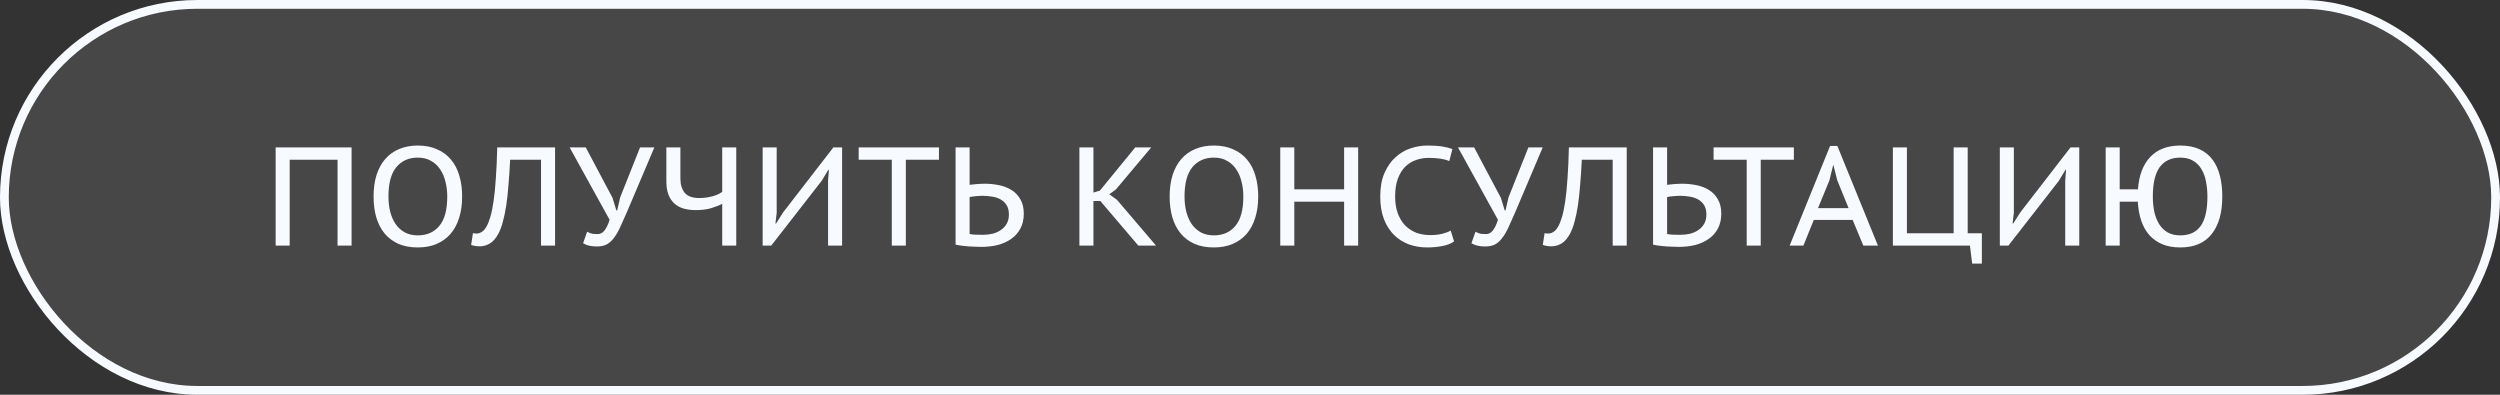
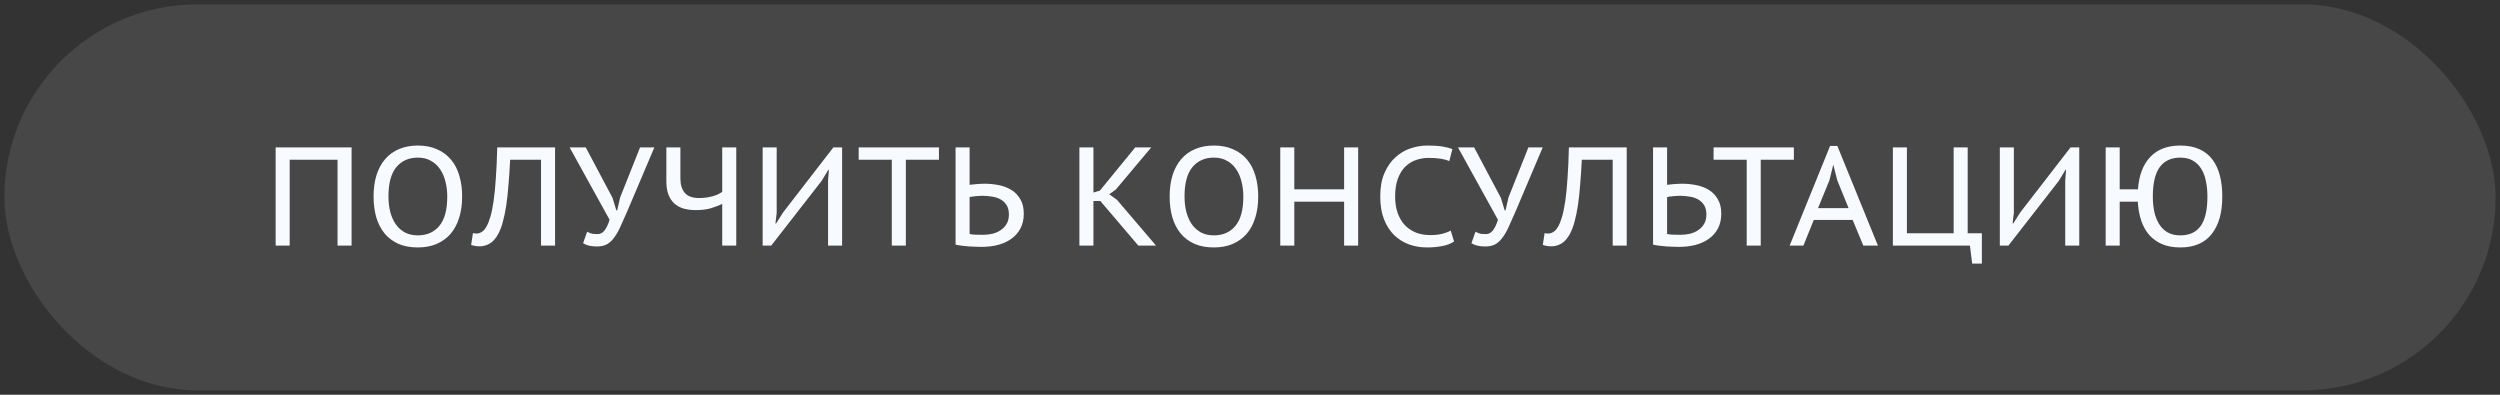
<svg xmlns="http://www.w3.org/2000/svg" width="285" height="45" viewBox="0 0 285 45" fill="none">
  <rect x="0" y="0" width="285" height="45" fill="#333333" stroke="none" />
  <rect x="0.5" y="0.5" width="284" height="44" rx="22" fill="white" fill-opacity="0.1" />
-   <rect x="0.5" y="0.5" width="284" height="44" rx="22" stroke="#F7FAFF" />
  <path d="M38.48 18.208H33.024V28H31.424V16.8H40.08V28H38.48V18.208ZM42.588 22.4C42.588 21.483 42.7 20.667 42.924 19.952C43.159 19.227 43.489 18.619 43.916 18.128C44.353 17.627 44.881 17.248 45.5 16.992C46.129 16.725 46.839 16.592 47.628 16.592C48.471 16.592 49.207 16.736 49.836 17.024C50.476 17.301 51.004 17.696 51.42 18.208C51.847 18.709 52.161 19.317 52.364 20.032C52.577 20.747 52.684 21.536 52.684 22.4C52.684 23.317 52.567 24.139 52.332 24.864C52.108 25.579 51.777 26.187 51.34 26.688C50.903 27.179 50.369 27.557 49.74 27.824C49.121 28.08 48.417 28.208 47.628 28.208C46.775 28.208 46.033 28.069 45.404 27.792C44.775 27.504 44.252 27.109 43.836 26.608C43.42 26.096 43.105 25.483 42.892 24.768C42.689 24.053 42.588 23.264 42.588 22.4ZM44.284 22.4C44.284 23.008 44.348 23.579 44.476 24.112C44.615 24.645 44.817 25.115 45.084 25.52C45.361 25.925 45.708 26.245 46.124 26.48C46.551 26.715 47.052 26.832 47.628 26.832C48.663 26.832 49.479 26.475 50.076 25.76C50.684 25.045 50.988 23.925 50.988 22.4C50.988 21.803 50.919 21.237 50.78 20.704C50.652 20.171 50.449 19.701 50.172 19.296C49.905 18.891 49.559 18.571 49.132 18.336C48.716 18.091 48.215 17.968 47.628 17.968C46.604 17.968 45.788 18.331 45.18 19.056C44.583 19.781 44.284 20.896 44.284 22.4ZM61.677 18.208H58.157C58.104 19.264 58.04 20.224 57.965 21.088C57.901 21.952 57.816 22.736 57.709 23.44C57.602 24.133 57.474 24.747 57.325 25.28C57.187 25.813 57.011 26.277 56.797 26.672C56.52 27.184 56.2 27.547 55.837 27.76C55.474 27.973 55.096 28.08 54.701 28.08C54.477 28.08 54.291 28.064 54.141 28.032C54.002 28.011 53.858 27.973 53.709 27.92L53.917 26.576C54.045 26.608 54.173 26.624 54.301 26.624C54.429 26.624 54.557 26.603 54.685 26.56C54.824 26.507 54.957 26.427 55.085 26.32C55.213 26.203 55.336 26.043 55.453 25.84C55.613 25.563 55.763 25.189 55.901 24.72C56.04 24.251 56.163 23.653 56.269 22.928C56.376 22.203 56.461 21.339 56.525 20.336C56.6 19.323 56.653 18.144 56.685 16.8H63.277V28H61.677V18.208ZM69.831 22.56L70.263 23.984H70.359L70.695 22.512L72.967 16.8H74.599L71.463 24.192C71.154 24.907 70.882 25.515 70.647 26.016C70.412 26.507 70.167 26.907 69.911 27.216C69.666 27.525 69.399 27.749 69.111 27.888C68.823 28.027 68.471 28.096 68.055 28.096C67.671 28.096 67.362 28.064 67.127 28C66.903 27.947 66.684 27.856 66.471 27.728L66.935 26.416C67.159 26.544 67.367 26.624 67.559 26.656C67.762 26.677 67.948 26.688 68.119 26.688C68.428 26.688 68.69 26.555 68.903 26.288C69.127 26.011 69.324 25.6 69.495 25.056L64.935 16.8H66.775L69.831 22.56ZM77.565 16.8V20.336C77.565 21.051 77.736 21.605 78.077 22C78.419 22.384 78.957 22.576 79.693 22.576C80.237 22.576 80.739 22.512 81.197 22.384C81.667 22.256 82.045 22.085 82.333 21.872V16.8H83.933V28H82.333V23.232C82.024 23.403 81.608 23.568 81.085 23.728C80.573 23.877 79.981 23.952 79.309 23.952C78.808 23.952 78.349 23.893 77.933 23.776C77.528 23.659 77.176 23.467 76.877 23.2C76.589 22.933 76.365 22.597 76.205 22.192C76.045 21.776 75.965 21.269 75.965 20.672V16.8H77.565ZM94.399 20.592L94.495 19.36H94.431L93.663 20.624L87.919 28H86.943V16.8H88.543V24.256L88.399 25.472H88.479L89.279 24.208L95.007 16.8H95.999V28H94.399V20.592ZM107.041 18.208H103.265V28H101.665V18.208H97.889V16.8H107.041V18.208ZM108.935 16.8H110.535V21.072C110.588 21.061 110.679 21.051 110.807 21.04C110.945 21.019 111.095 21.003 111.255 20.992C111.425 20.981 111.596 20.971 111.767 20.96C111.937 20.949 112.092 20.944 112.231 20.944C112.785 20.944 113.329 20.997 113.863 21.104C114.396 21.211 114.871 21.392 115.287 21.648C115.713 21.904 116.055 22.256 116.311 22.704C116.577 23.141 116.711 23.696 116.711 24.368C116.711 25.008 116.583 25.568 116.327 26.048C116.081 26.517 115.74 26.907 115.303 27.216C114.876 27.525 114.369 27.76 113.783 27.92C113.196 28.069 112.561 28.144 111.879 28.144C111.719 28.144 111.516 28.139 111.271 28.128C111.036 28.128 110.78 28.117 110.503 28.096C110.236 28.075 109.964 28.048 109.687 28.016C109.42 27.984 109.169 27.941 108.935 27.888V16.8ZM112.055 26.768C112.449 26.768 112.823 26.725 113.175 26.64C113.537 26.544 113.852 26.4 114.119 26.208C114.396 26.016 114.615 25.776 114.775 25.488C114.935 25.2 115.015 24.853 115.015 24.448C115.015 24.021 114.929 23.669 114.759 23.392C114.588 23.115 114.359 22.896 114.071 22.736C113.793 22.576 113.473 22.469 113.111 22.416C112.748 22.352 112.38 22.32 112.007 22.32C111.911 22.32 111.788 22.325 111.639 22.336C111.489 22.347 111.34 22.357 111.191 22.368C111.052 22.379 110.919 22.395 110.791 22.416C110.673 22.437 110.588 22.453 110.535 22.464V26.672C110.684 26.715 110.903 26.741 111.191 26.752C111.479 26.763 111.767 26.768 112.055 26.768ZM125.436 22.912H124.652V28H123.052V16.8H124.652V21.952L125.388 21.728L129.42 16.8H131.244L127.212 21.6L126.46 22.144L127.34 22.784L131.788 28H129.772L125.436 22.912ZM133.34 22.4C133.34 21.483 133.452 20.667 133.676 19.952C133.911 19.227 134.242 18.619 134.668 18.128C135.106 17.627 135.634 17.248 136.252 16.992C136.882 16.725 137.591 16.592 138.38 16.592C139.223 16.592 139.959 16.736 140.588 17.024C141.228 17.301 141.756 17.696 142.172 18.208C142.599 18.709 142.914 19.317 143.116 20.032C143.33 20.747 143.436 21.536 143.436 22.4C143.436 23.317 143.319 24.139 143.084 24.864C142.86 25.579 142.53 26.187 142.092 26.688C141.655 27.179 141.122 27.557 140.492 27.824C139.874 28.08 139.17 28.208 138.38 28.208C137.527 28.208 136.786 28.069 136.156 27.792C135.527 27.504 135.004 27.109 134.588 26.608C134.172 26.096 133.858 25.483 133.644 24.768C133.442 24.053 133.34 23.264 133.34 22.4ZM135.036 22.4C135.036 23.008 135.1 23.579 135.228 24.112C135.367 24.645 135.57 25.115 135.836 25.52C136.114 25.925 136.46 26.245 136.876 26.48C137.303 26.715 137.804 26.832 138.38 26.832C139.415 26.832 140.231 26.475 140.828 25.76C141.436 25.045 141.74 23.925 141.74 22.4C141.74 21.803 141.671 21.237 141.532 20.704C141.404 20.171 141.202 19.701 140.924 19.296C140.658 18.891 140.311 18.571 139.884 18.336C139.468 18.091 138.967 17.968 138.38 17.968C137.356 17.968 136.54 18.331 135.932 19.056C135.335 19.781 135.036 20.896 135.036 22.4ZM153.23 22.992H147.55V28H145.95V16.8H147.55V21.584H153.23V16.8H154.83V28H153.23V22.992ZM165.764 27.52C165.412 27.776 164.964 27.952 164.42 28.048C163.876 28.155 163.3 28.208 162.692 28.208C161.977 28.208 161.295 28.096 160.644 27.872C160.004 27.637 159.439 27.285 158.948 26.816C158.457 26.336 158.068 25.733 157.78 25.008C157.492 24.272 157.348 23.403 157.348 22.4C157.348 21.355 157.508 20.464 157.828 19.728C158.148 18.992 158.564 18.395 159.076 17.936C159.588 17.467 160.164 17.125 160.804 16.912C161.444 16.699 162.079 16.592 162.708 16.592C163.412 16.592 163.988 16.629 164.436 16.704C164.884 16.779 165.263 16.875 165.572 16.992L165.22 18.368C164.697 18.123 163.903 18 162.836 18C162.356 18 161.887 18.08 161.428 18.24C160.98 18.389 160.575 18.64 160.212 18.992C159.86 19.333 159.577 19.787 159.364 20.352C159.151 20.907 159.044 21.589 159.044 22.4C159.044 23.125 159.145 23.765 159.348 24.32C159.551 24.864 159.828 25.323 160.18 25.696C160.543 26.059 160.964 26.336 161.444 26.528C161.935 26.709 162.468 26.8 163.044 26.8C163.567 26.8 164.02 26.752 164.404 26.656C164.788 26.56 165.113 26.437 165.38 26.288L165.764 27.52ZM171.103 22.56L171.535 23.984H171.631L171.967 22.512L174.239 16.8H175.871L172.735 24.192C172.426 24.907 172.154 25.515 171.919 26.016C171.684 26.507 171.439 26.907 171.183 27.216C170.938 27.525 170.671 27.749 170.383 27.888C170.095 28.027 169.743 28.096 169.327 28.096C168.943 28.096 168.634 28.064 168.399 28C168.175 27.947 167.956 27.856 167.743 27.728L168.207 26.416C168.431 26.544 168.639 26.624 168.831 26.656C169.034 26.677 169.22 26.688 169.391 26.688C169.7 26.688 169.962 26.555 170.175 26.288C170.399 26.011 170.596 25.6 170.767 25.056L166.207 16.8H168.047L171.103 22.56ZM183.847 18.208H180.327C180.274 19.264 180.21 20.224 180.135 21.088C180.071 21.952 179.986 22.736 179.879 23.44C179.772 24.133 179.644 24.747 179.495 25.28C179.356 25.813 179.18 26.277 178.967 26.672C178.69 27.184 178.37 27.547 178.007 27.76C177.644 27.973 177.266 28.08 176.871 28.08C176.647 28.08 176.46 28.064 176.311 28.032C176.172 28.011 176.028 27.973 175.879 27.92L176.087 26.576C176.215 26.608 176.343 26.624 176.471 26.624C176.599 26.624 176.727 26.603 176.855 26.56C176.994 26.507 177.127 26.427 177.255 26.32C177.383 26.203 177.506 26.043 177.623 25.84C177.783 25.563 177.932 25.189 178.071 24.72C178.21 24.251 178.332 23.653 178.439 22.928C178.546 22.203 178.631 21.339 178.695 20.336C178.77 19.323 178.823 18.144 178.855 16.8H185.447V28H183.847V18.208ZM188.449 16.8H190.049V21.072C190.102 21.061 190.193 21.051 190.321 21.04C190.46 21.019 190.609 21.003 190.769 20.992C190.94 20.981 191.11 20.971 191.281 20.96C191.452 20.949 191.606 20.944 191.745 20.944C192.3 20.944 192.844 20.997 193.377 21.104C193.91 21.211 194.385 21.392 194.801 21.648C195.228 21.904 195.569 22.256 195.825 22.704C196.092 23.141 196.225 23.696 196.225 24.368C196.225 25.008 196.097 25.568 195.841 26.048C195.596 26.517 195.254 26.907 194.817 27.216C194.39 27.525 193.884 27.76 193.297 27.92C192.71 28.069 192.076 28.144 191.393 28.144C191.233 28.144 191.03 28.139 190.785 28.128C190.55 28.128 190.294 28.117 190.017 28.096C189.75 28.075 189.478 28.048 189.201 28.016C188.934 27.984 188.684 27.941 188.449 27.888V16.8ZM191.569 26.768C191.964 26.768 192.337 26.725 192.689 26.64C193.052 26.544 193.366 26.4 193.633 26.208C193.91 26.016 194.129 25.776 194.289 25.488C194.449 25.2 194.529 24.853 194.529 24.448C194.529 24.021 194.444 23.669 194.273 23.392C194.102 23.115 193.873 22.896 193.585 22.736C193.308 22.576 192.988 22.469 192.625 22.416C192.262 22.352 191.894 22.32 191.521 22.32C191.425 22.32 191.302 22.325 191.153 22.336C191.004 22.347 190.854 22.357 190.705 22.368C190.566 22.379 190.433 22.395 190.305 22.416C190.188 22.437 190.102 22.453 190.049 22.464V26.672C190.198 26.715 190.417 26.741 190.705 26.752C190.993 26.763 191.281 26.768 191.569 26.768ZM204.5 18.208H200.724V28H199.124V18.208H195.348V16.8H204.5V18.208ZM211.204 25.072H206.772L205.588 28H204.02L208.628 16.64H209.46L214.084 28H212.42L211.204 25.072ZM207.252 23.728H210.74L209.444 20.544L209.012 18.832H208.98L208.548 20.576L207.252 23.728ZM225.932 30.048H224.828L224.572 28H215.788V16.8H217.388V26.592H222.716V16.8H224.316V26.592H225.932V30.048ZM235.436 20.592L235.532 19.36H235.468L234.7 20.624L228.956 28H227.98V16.8H229.58V24.256L229.436 25.472H229.516L230.316 24.208L236.044 16.8H237.036V28H235.436V20.592ZM241.646 21.584H243.726C243.843 19.984 244.313 18.752 245.134 17.888C245.955 17.024 247.097 16.592 248.558 16.592C249.401 16.592 250.126 16.731 250.734 17.008C251.342 17.285 251.838 17.68 252.222 18.192C252.606 18.704 252.889 19.317 253.07 20.032C253.251 20.747 253.342 21.536 253.342 22.4C253.342 24.245 252.937 25.675 252.126 26.688C251.326 27.701 250.137 28.208 248.558 28.208C247.769 28.208 247.081 28.085 246.494 27.84C245.907 27.584 245.411 27.232 245.006 26.784C244.611 26.325 244.307 25.776 244.094 25.136C243.881 24.496 243.753 23.781 243.71 22.992H241.646V28H240.046V16.8H241.646V21.584ZM245.422 22.4C245.422 22.997 245.475 23.568 245.582 24.112C245.699 24.645 245.881 25.115 246.126 25.52C246.371 25.925 246.691 26.245 247.086 26.48C247.491 26.715 247.982 26.832 248.558 26.832C249.593 26.832 250.366 26.475 250.878 25.76C251.39 25.045 251.646 23.925 251.646 22.4C251.646 21.813 251.593 21.253 251.486 20.72C251.39 20.176 251.219 19.701 250.974 19.296C250.739 18.891 250.425 18.571 250.03 18.336C249.635 18.091 249.145 17.968 248.558 17.968C247.523 17.968 246.739 18.331 246.206 19.056C245.683 19.781 245.422 20.896 245.422 22.4Z" fill="#F7FAFF" />
</svg>